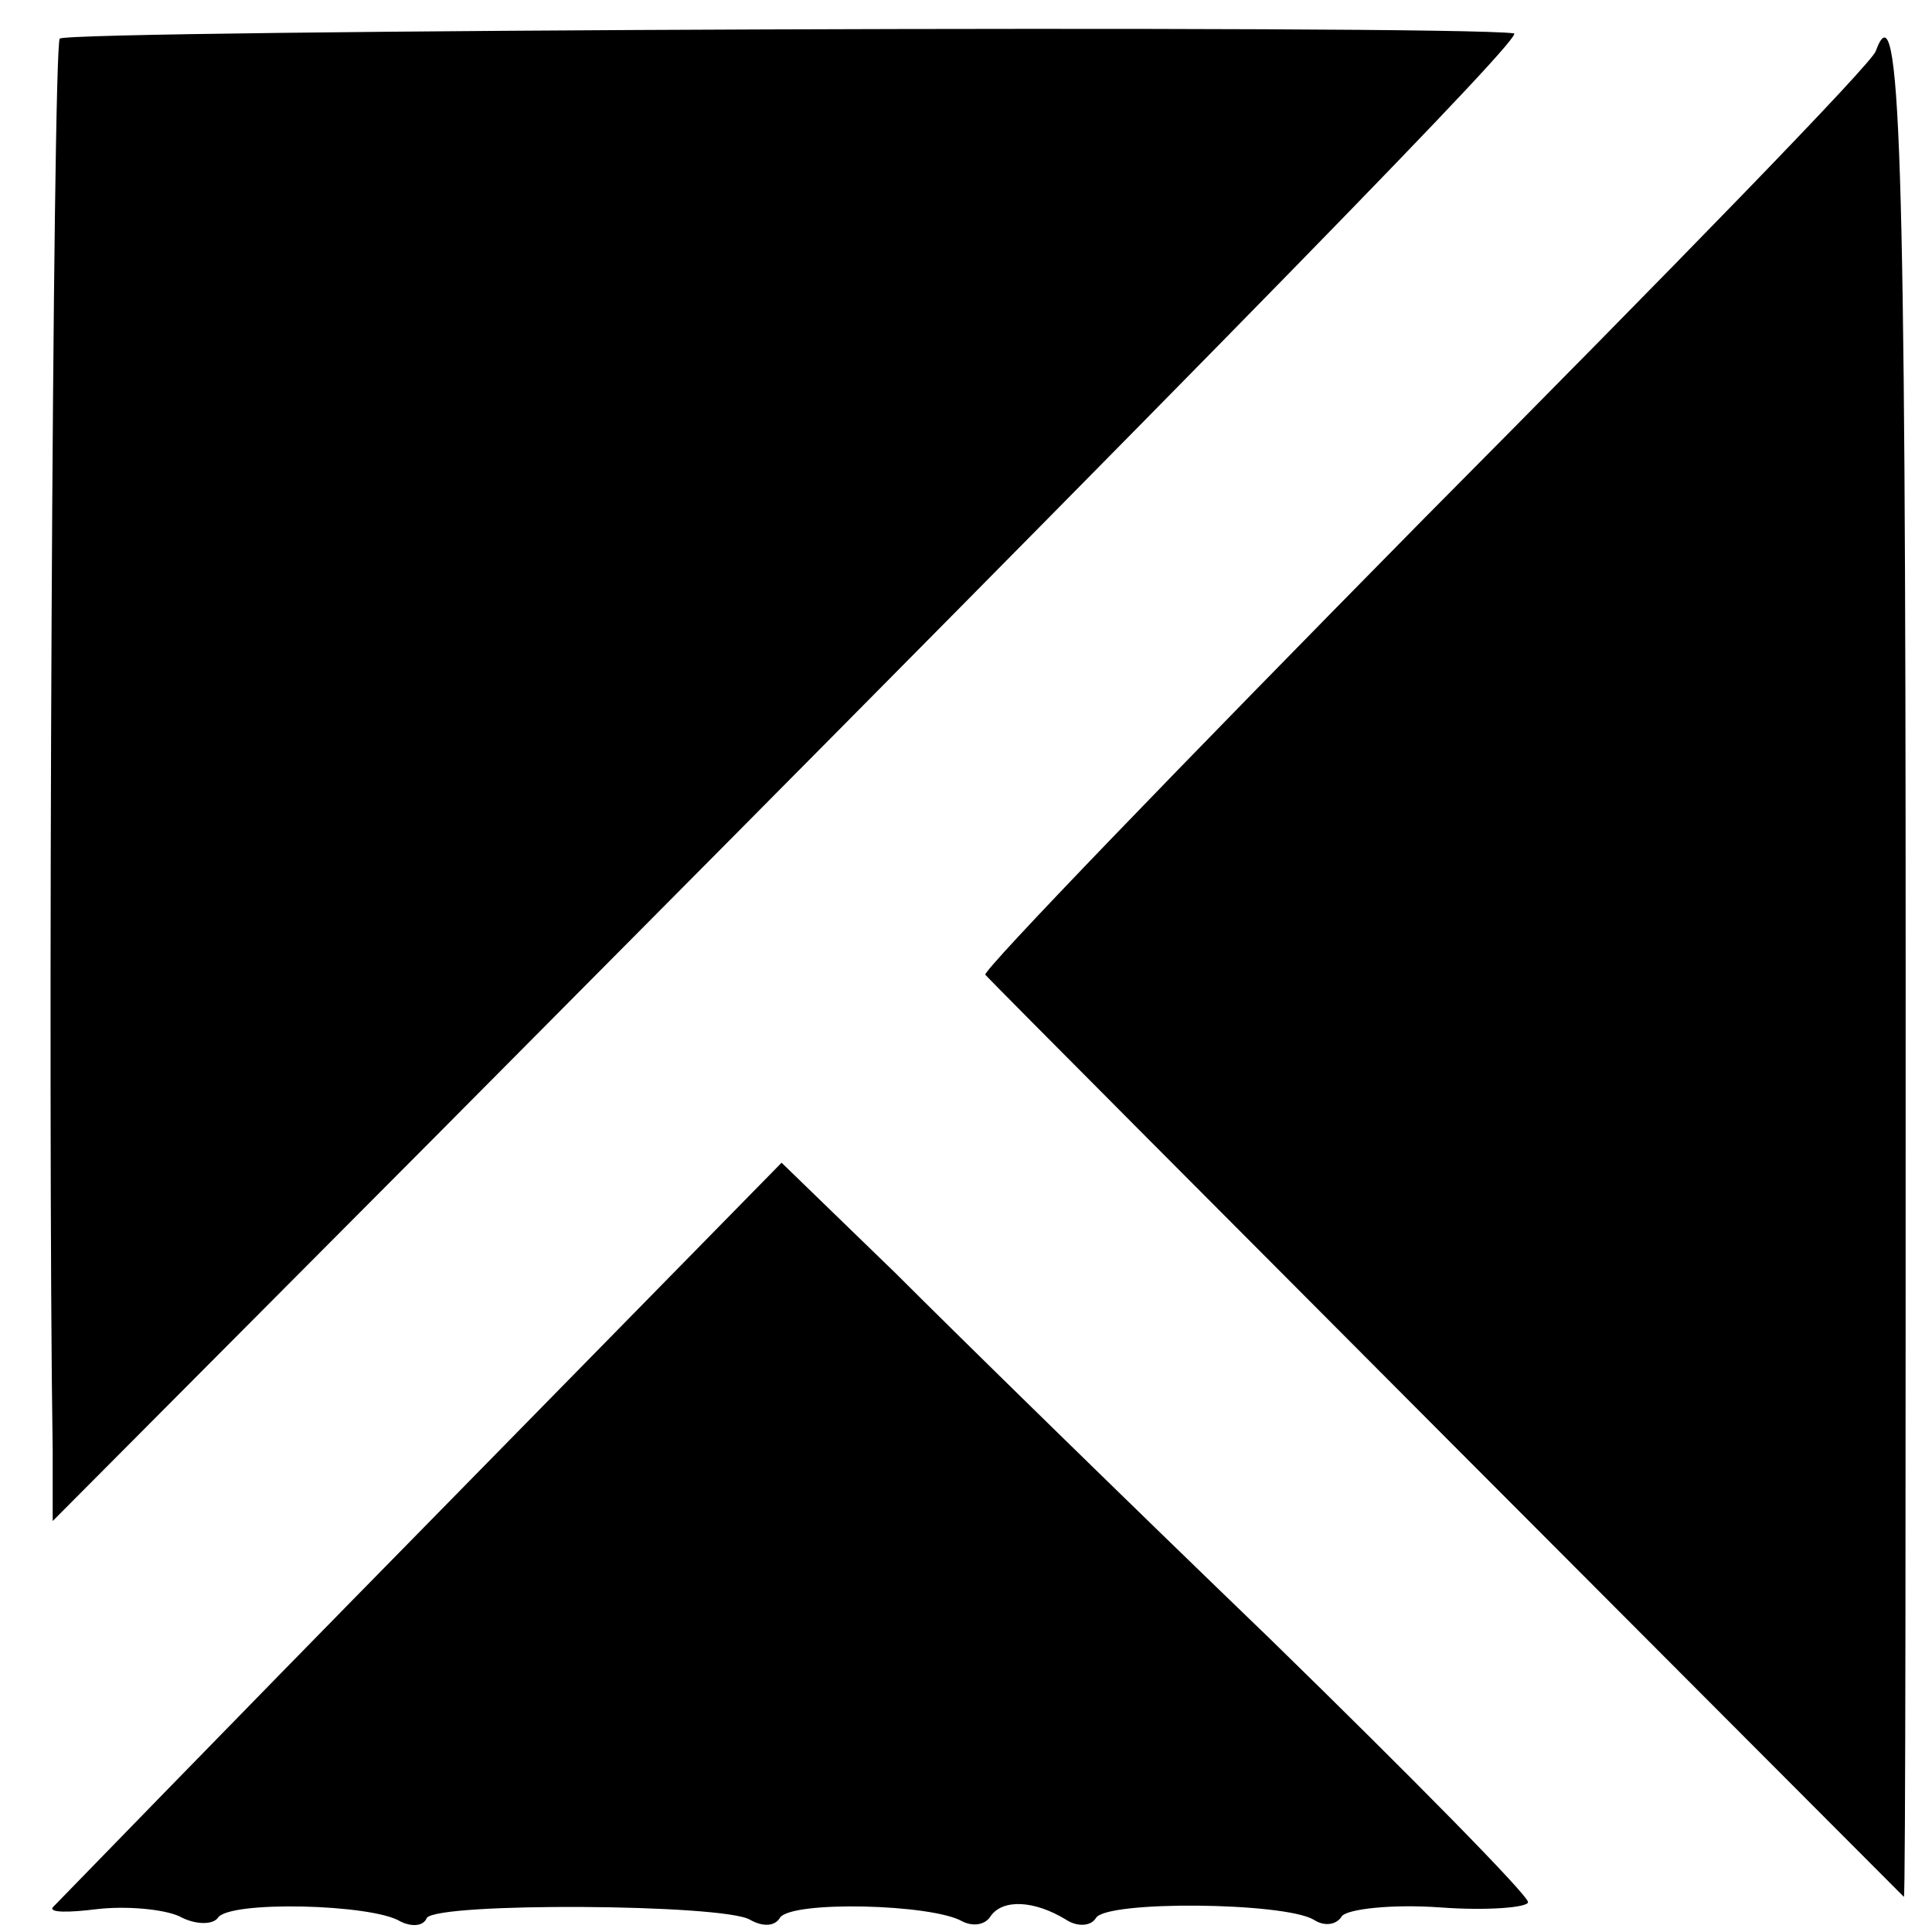
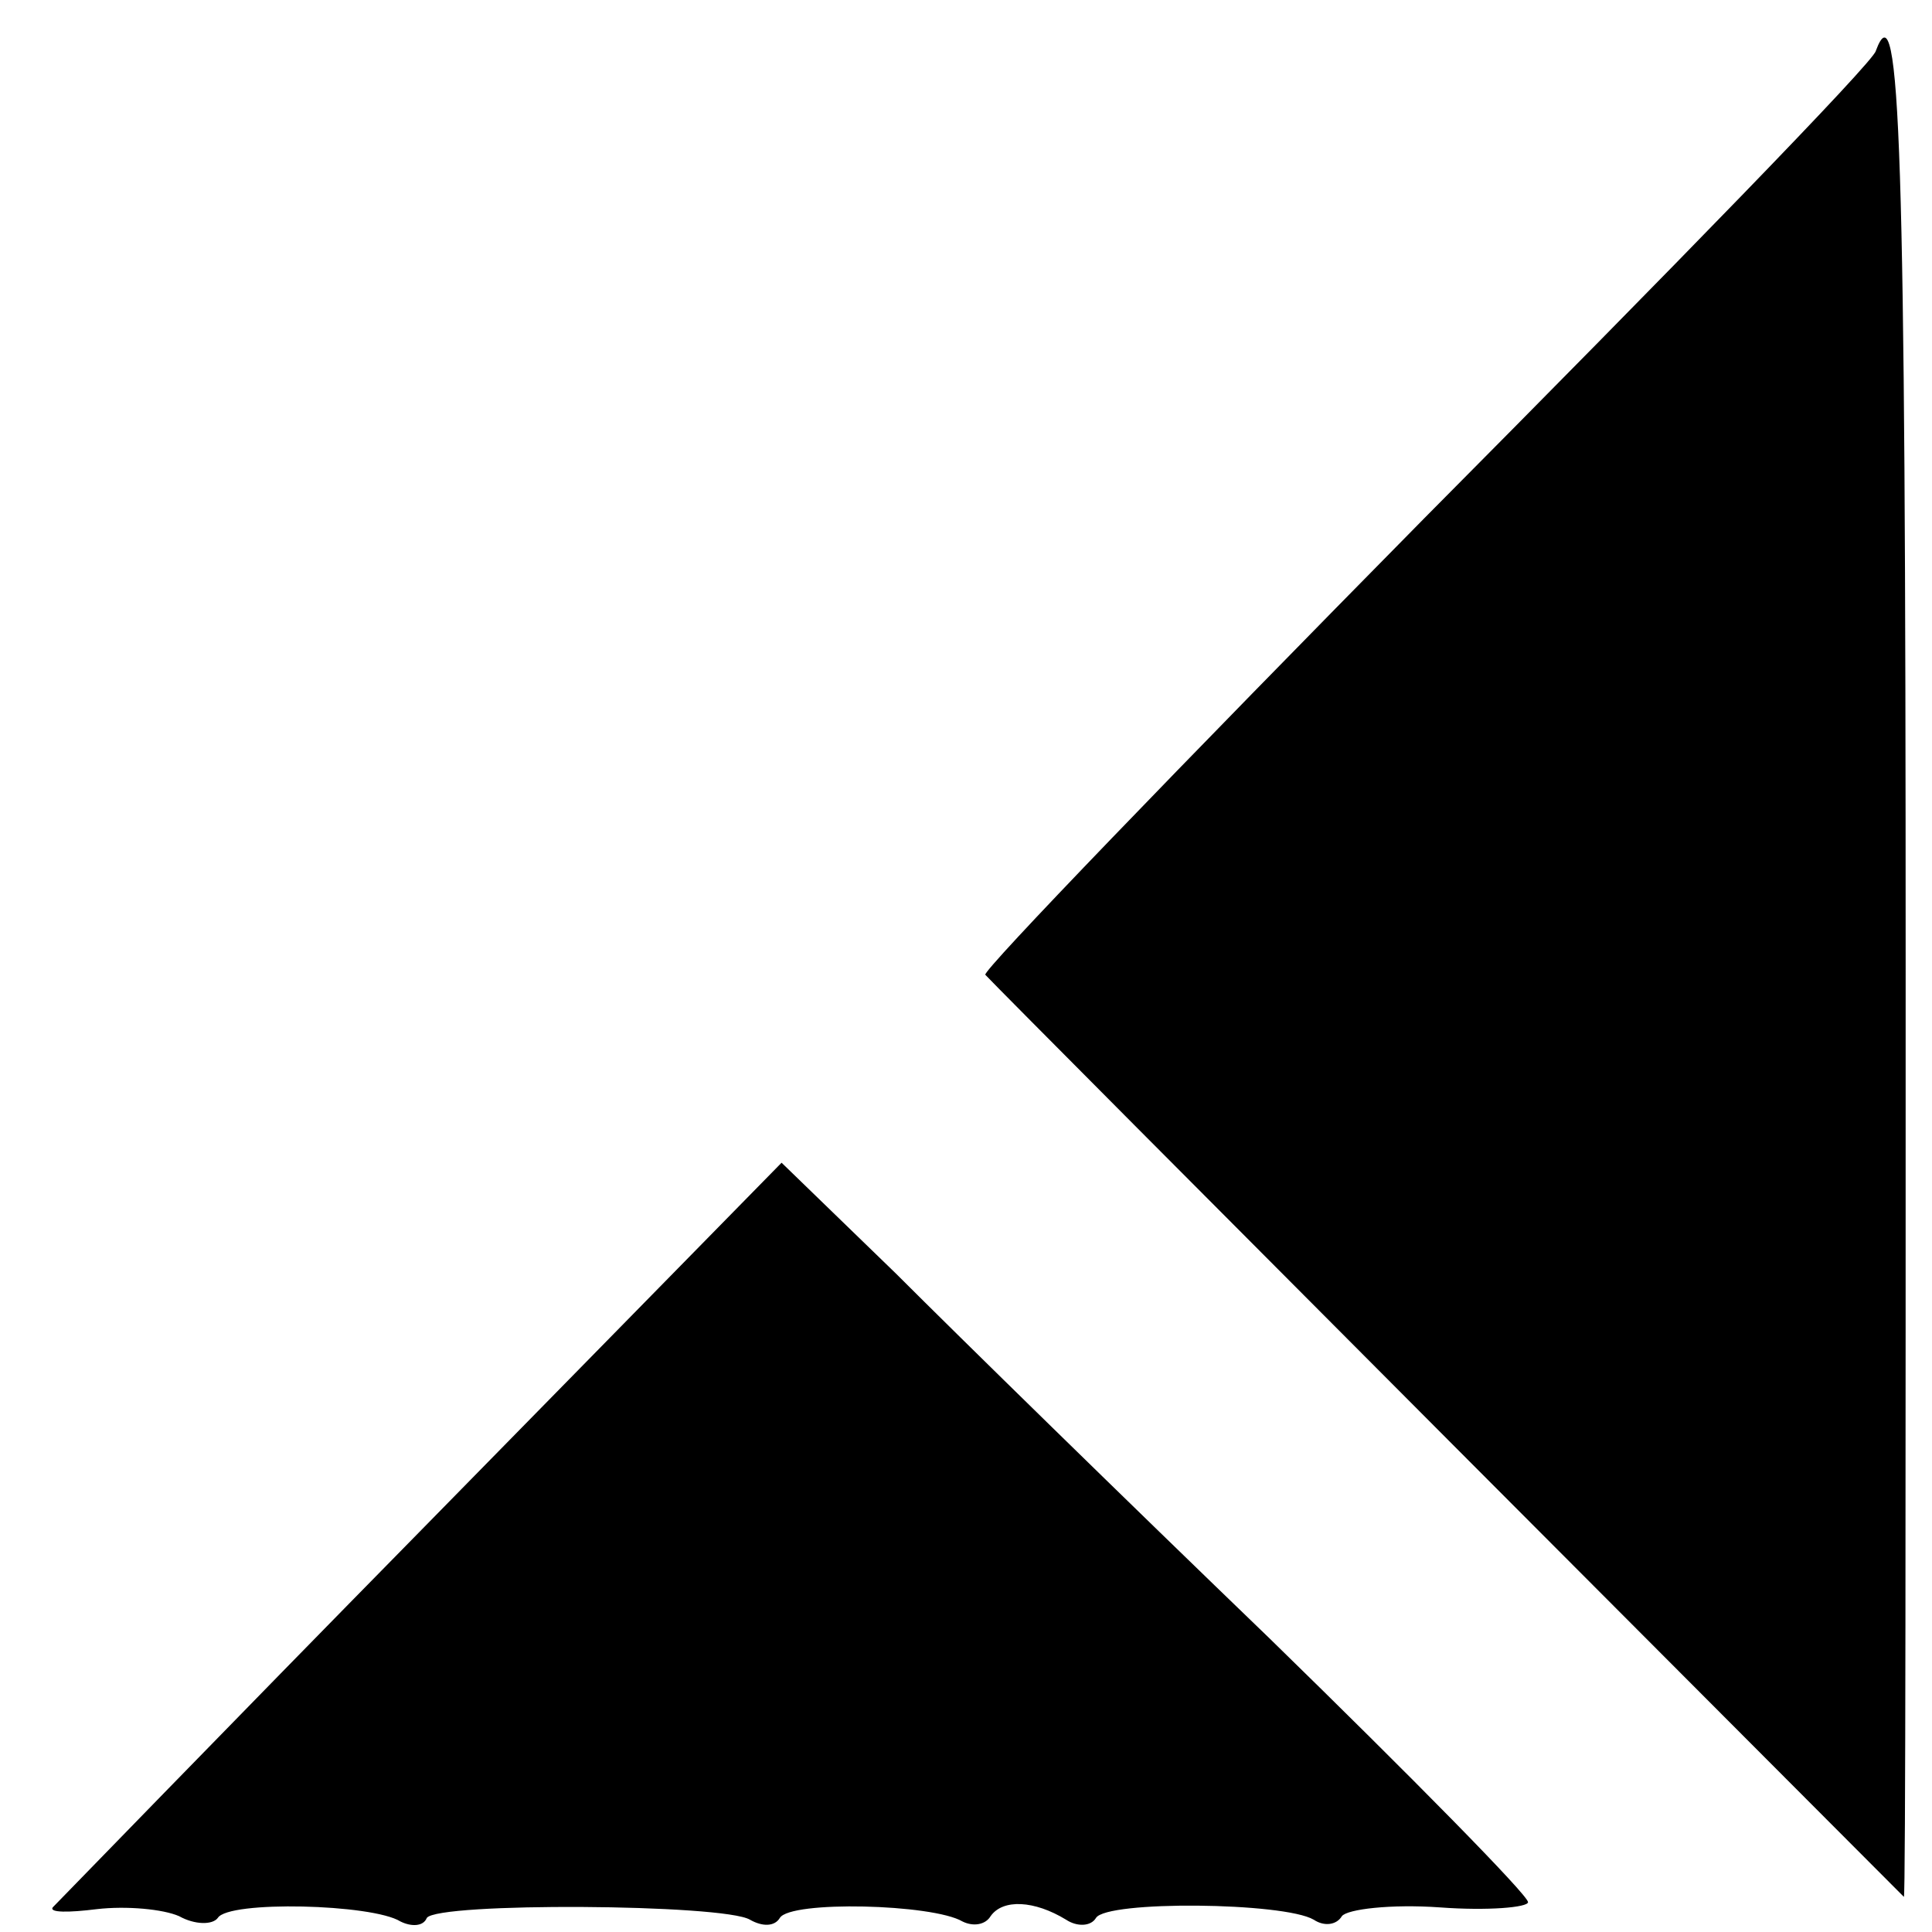
<svg xmlns="http://www.w3.org/2000/svg" version="1.0" width="110pt" height="110pt" viewBox="0 0 110 110" preserveAspectRatio="xMidYMid meet">
  <g transform="translate(0,110) scale(0.1,-0.1)" fill="#000000" stroke="none">
-     <path d="M34 1078 c-4 -6 -7 -610 -4 -804 l0 -40 219 220 c470 473 619 626 613 627 -35 5 -825 2 -828 -3z" />
-     <path d="M1068 1071 c-1 -6 -117 -125 -257 -266 -139 -141 -252 -258 -250 -260 12 -13 523 -525 523 -525 1 0 1 238 1 530 0 466 -3 559 -17 521z" />
+     <path d="M1068 1071 c-1 -6 -117 -125 -257 -266 -139 -141 -252 -258 -250 -260 12 -13 523 -525 523 -525 1 0 1 238 1 530 0 466 -3 559 -17 521" />
    <path d="M240 229 c-113 -115 -207 -212 -210 -215 -2 -3 9 -3 25 -1 17 2 38 0 47 -4 9 -5 19 -5 22 -1 6 10 88 8 104 -2 6 -3 13 -3 15 2 6 9 169 8 184 -1 7 -4 14 -4 17 1 6 10 87 8 104 -2 6 -3 13 -2 16 3 7 10 25 9 43 -2 6 -4 14 -4 17 1 6 10 107 9 124 -1 6 -4 13 -3 16 2 3 4 28 7 56 5 27 -2 50 0 50 3 0 4 -66 71 -147 150 -82 79 -177 172 -213 208 l-65 63 -205 -209z" />
  </g>
</svg>